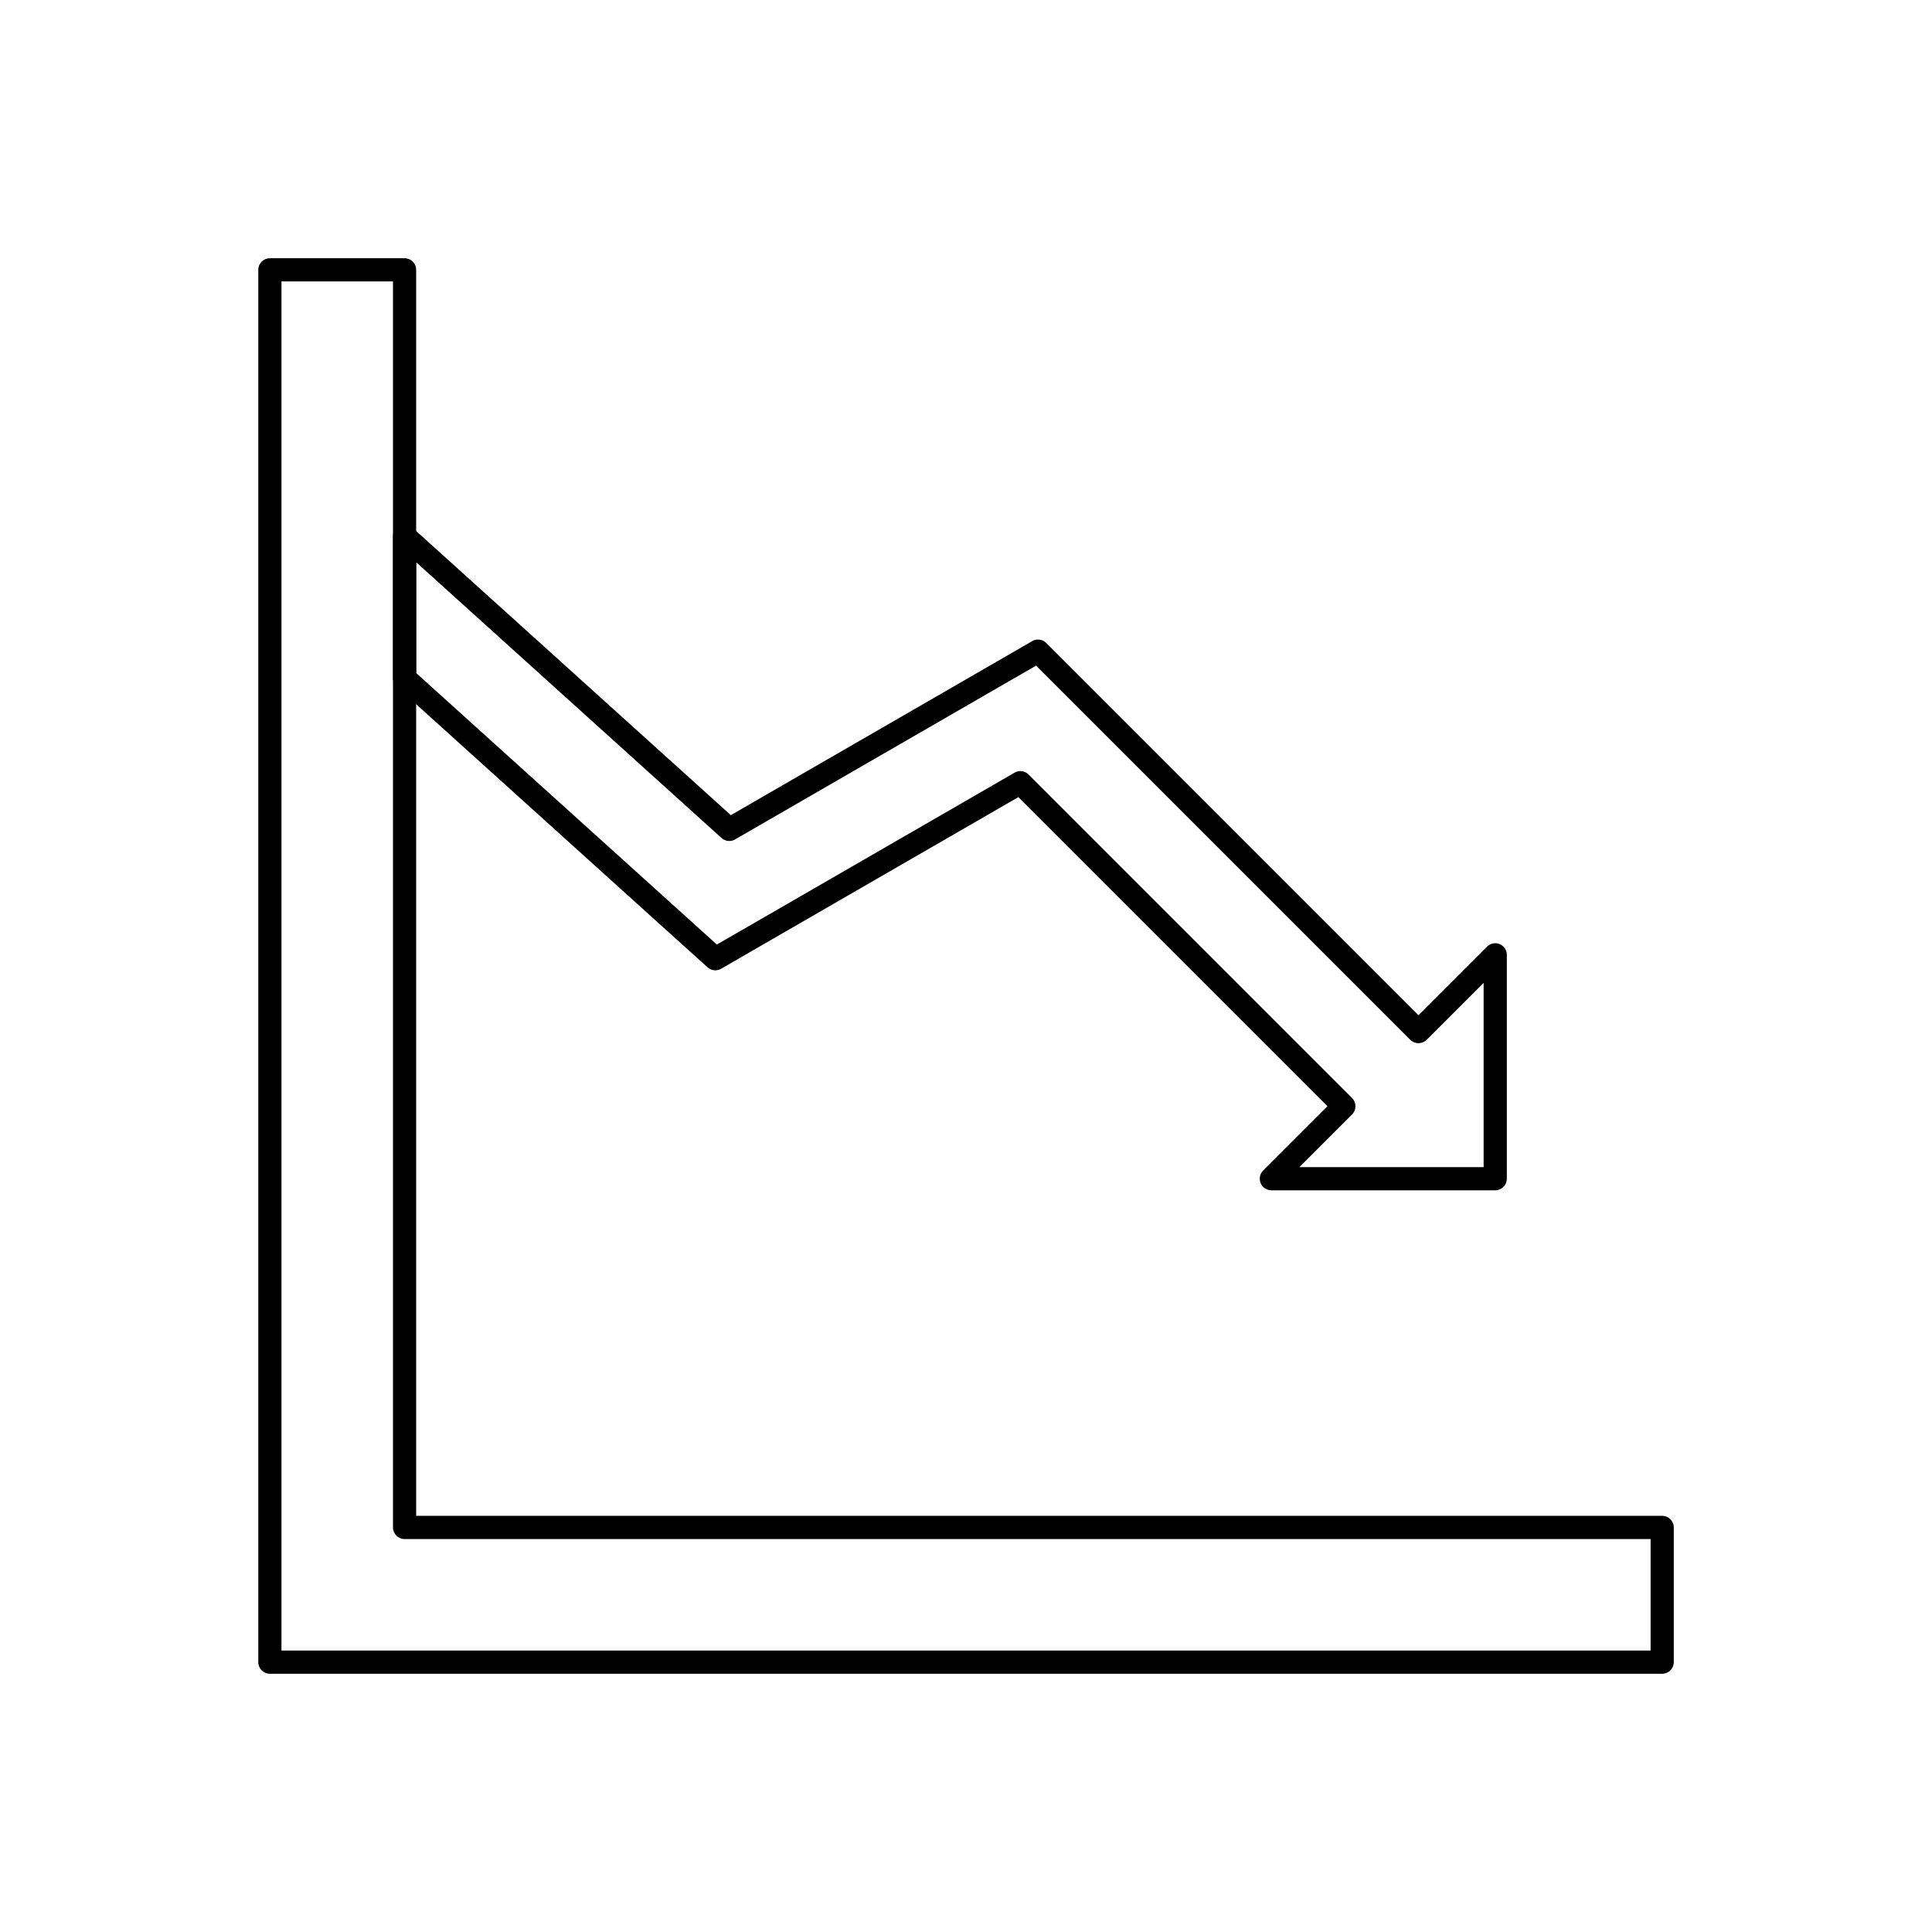
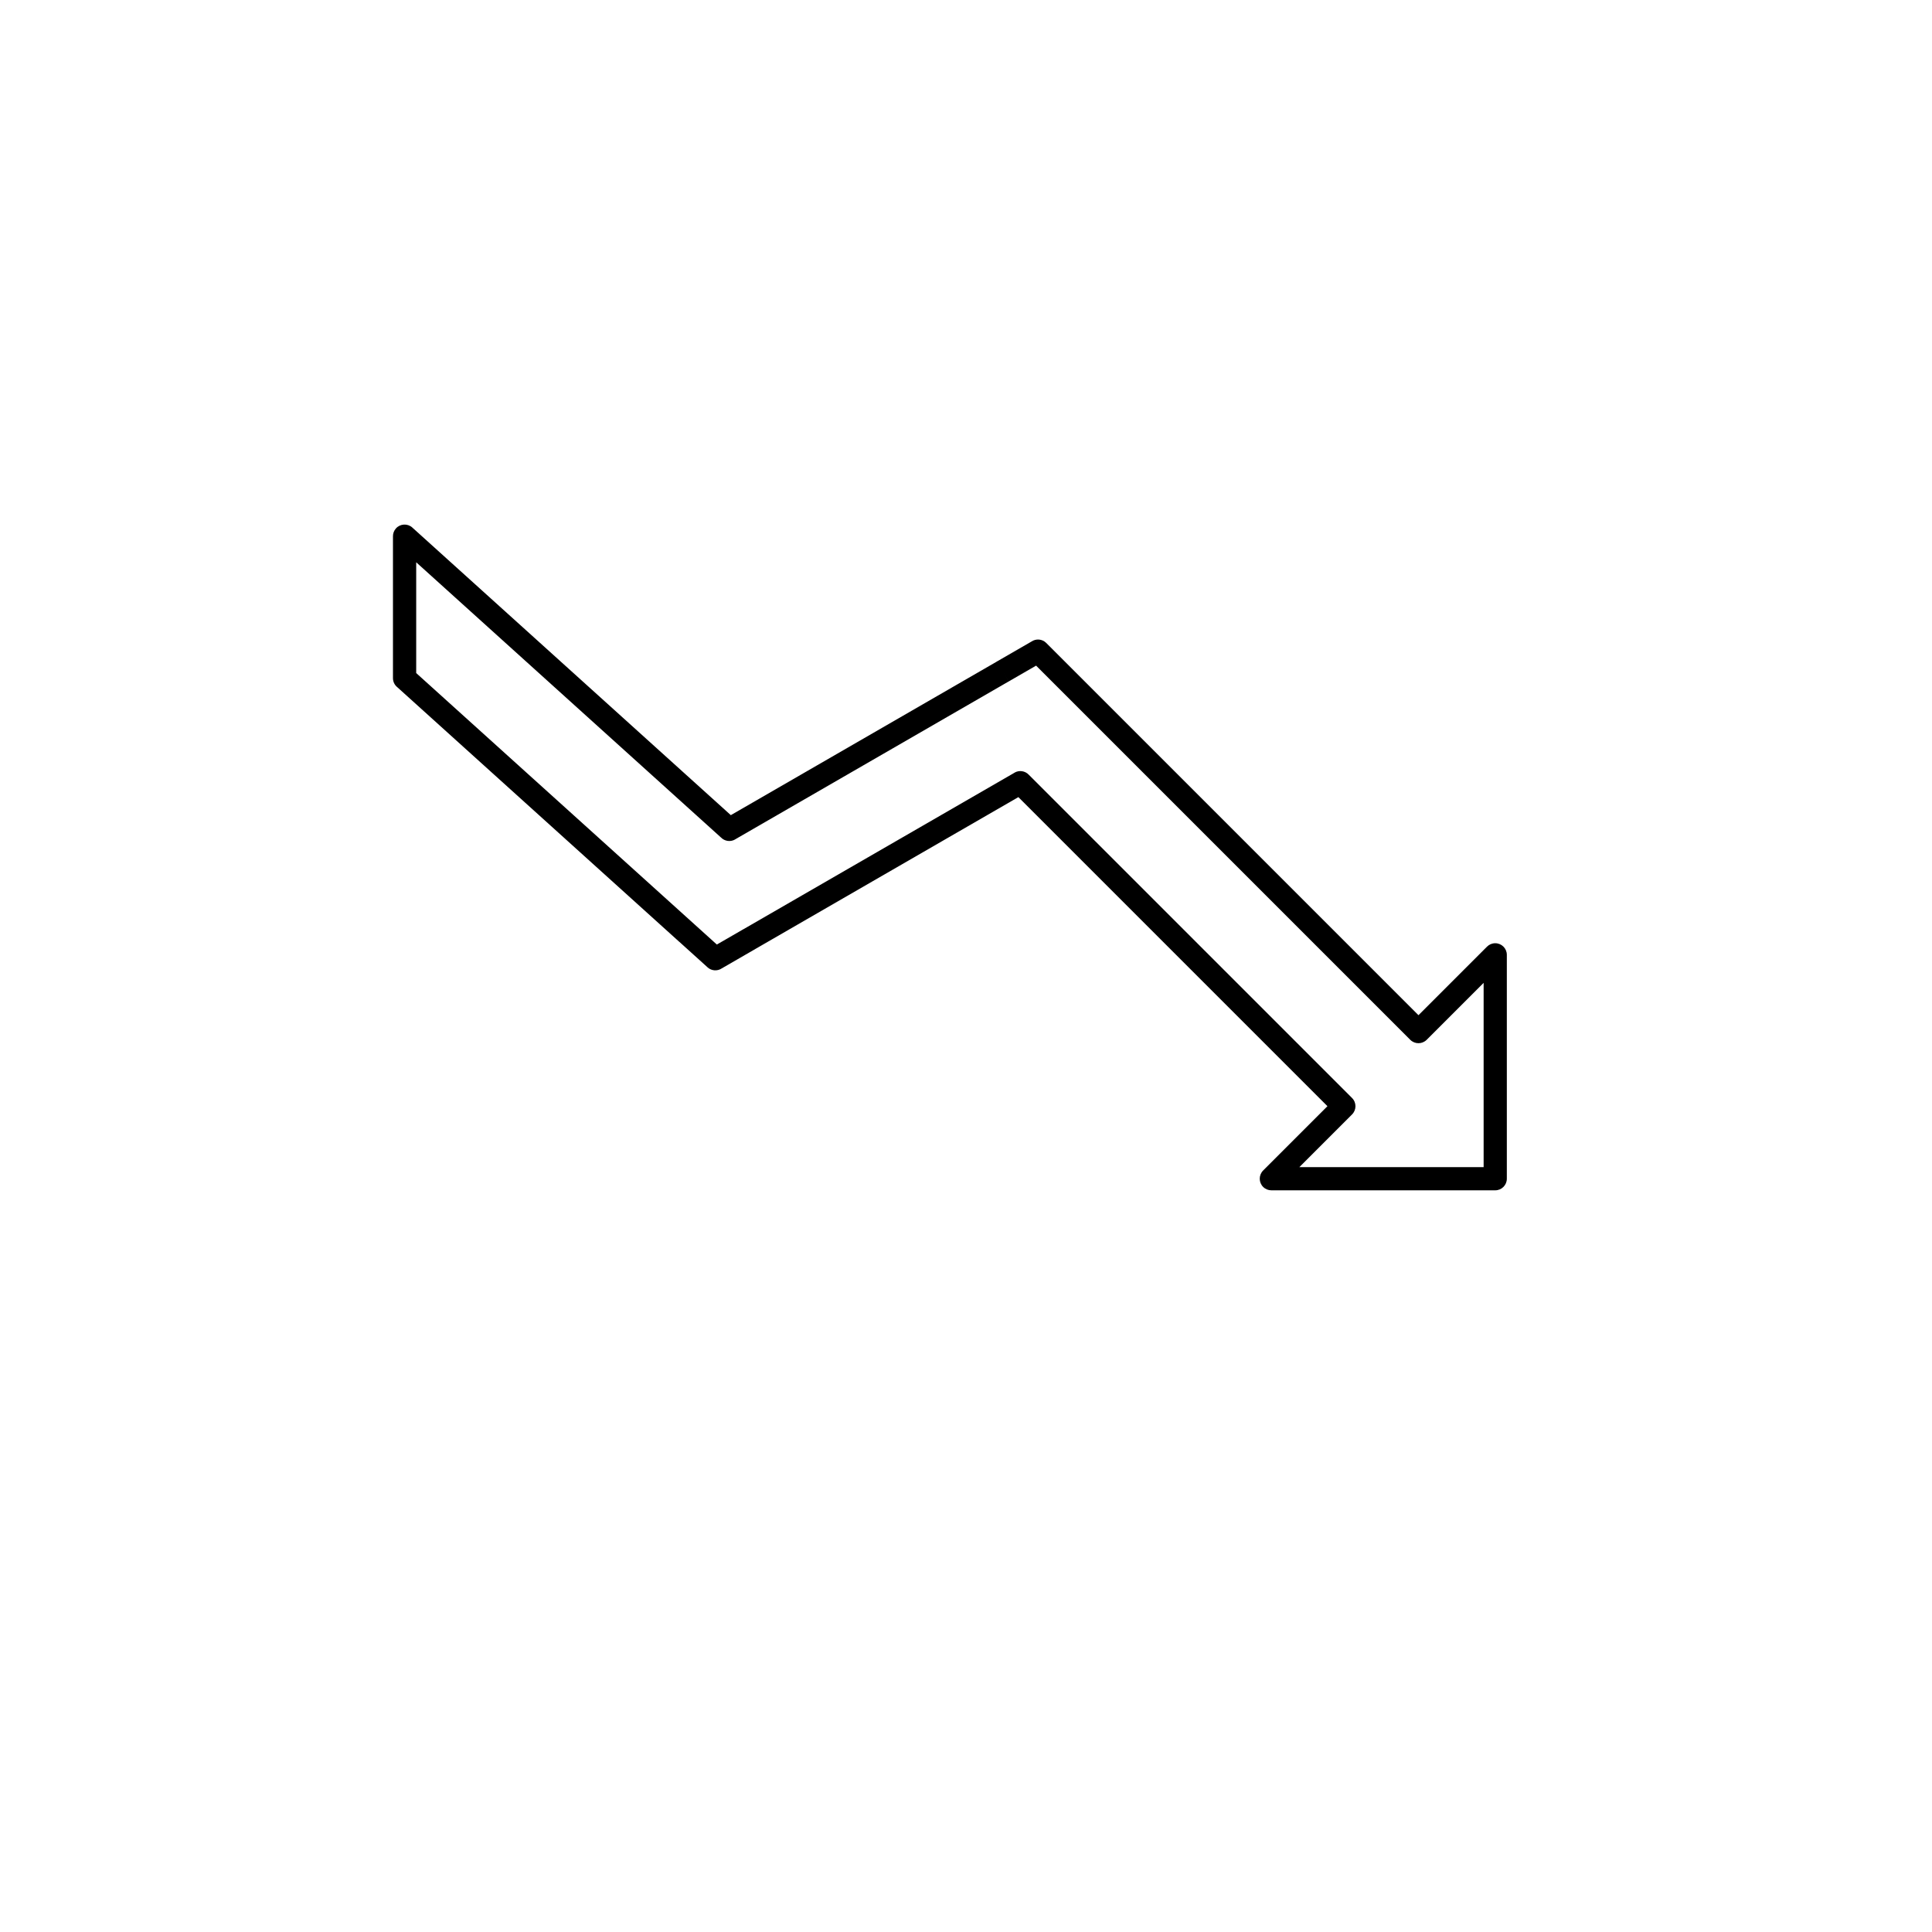
<svg xmlns="http://www.w3.org/2000/svg" fill="#000000" width="800px" height="800px" version="1.1" viewBox="144 144 512 512">
  <g>
    <path d="m254.29 322.36 73.844 66.68 5.84 5.273 6.848-3.953 1.539 2.656-1.539-2.664c0.082-0.047 0.168-0.094 0.254-0.133l71.793-41.449-0.008-0.012c1.254-0.723 2.805-0.465 3.762 0.539l85.688 85.688c1.199 1.199 1.199 3.148 0 4.348l-13.969 13.969h48.836v-48.836l-15.094 15.094c-1.199 1.199-3.148 1.199-4.348 0l-99.16-99.16-7.231 4.176-1.539-2.656 1.539 2.664c-0.082 0.047-0.168 0.094-0.254 0.133l-72.289 41.734 0.008 0.012c-1.242 0.715-2.773 0.469-3.731-0.508l-80.781-72.945v29.352zm69.734 71.242-74.742-67.492c-0.695-0.562-1.141-1.426-1.141-2.391v-37.625c0-0.734 0.262-1.473 0.793-2.062 1.137-1.262 3.082-1.359 4.344-0.223l-0.004 0.004 84.402 76.211 70.352-40.617c0.078-0.055 0.16-0.105 0.242-0.156l0.004 0.008 9.094-5.25c1.195-0.809 2.836-0.684 3.894 0.375l7.543 7.543 91.105 91.109 18.148-18.148c0.559-0.57 1.336-0.922 2.195-0.922 1.699 0 3.074 1.375 3.074 3.074v59.332c0 1.699-1.375 3.074-3.074 3.074h-59.332c-0.785 0-1.574-0.301-2.176-0.902-1.199-1.199-1.199-3.148 0-4.348l17.043-17.043-81.906-81.906-69.746 40.266c-0.078 0.055-0.16 0.105-0.242 0.156l-0.004-0.008-8.598 4.965c-1.145 0.773-2.711 0.703-3.781-0.266l0.004-0.004-7.488-6.762z" />
-     <path d="m215.51 212.43h35.703c1.699 0 3.074 1.375 3.074 3.074v330.21h330.21c1.699 0 3.074 1.375 3.074 3.074v35.703c0 1.699-1.375 3.074-3.074 3.074h-368.98c-1.699 0-3.074-1.375-3.074-3.074v-368.98c0-1.699 1.375-3.074 3.074-3.074zm32.629 6.148h-29.551v362.84h362.84v-29.551h-330.21c-1.699 0-3.074-1.375-3.074-3.074v-330.21z" />
  </g>
</svg>